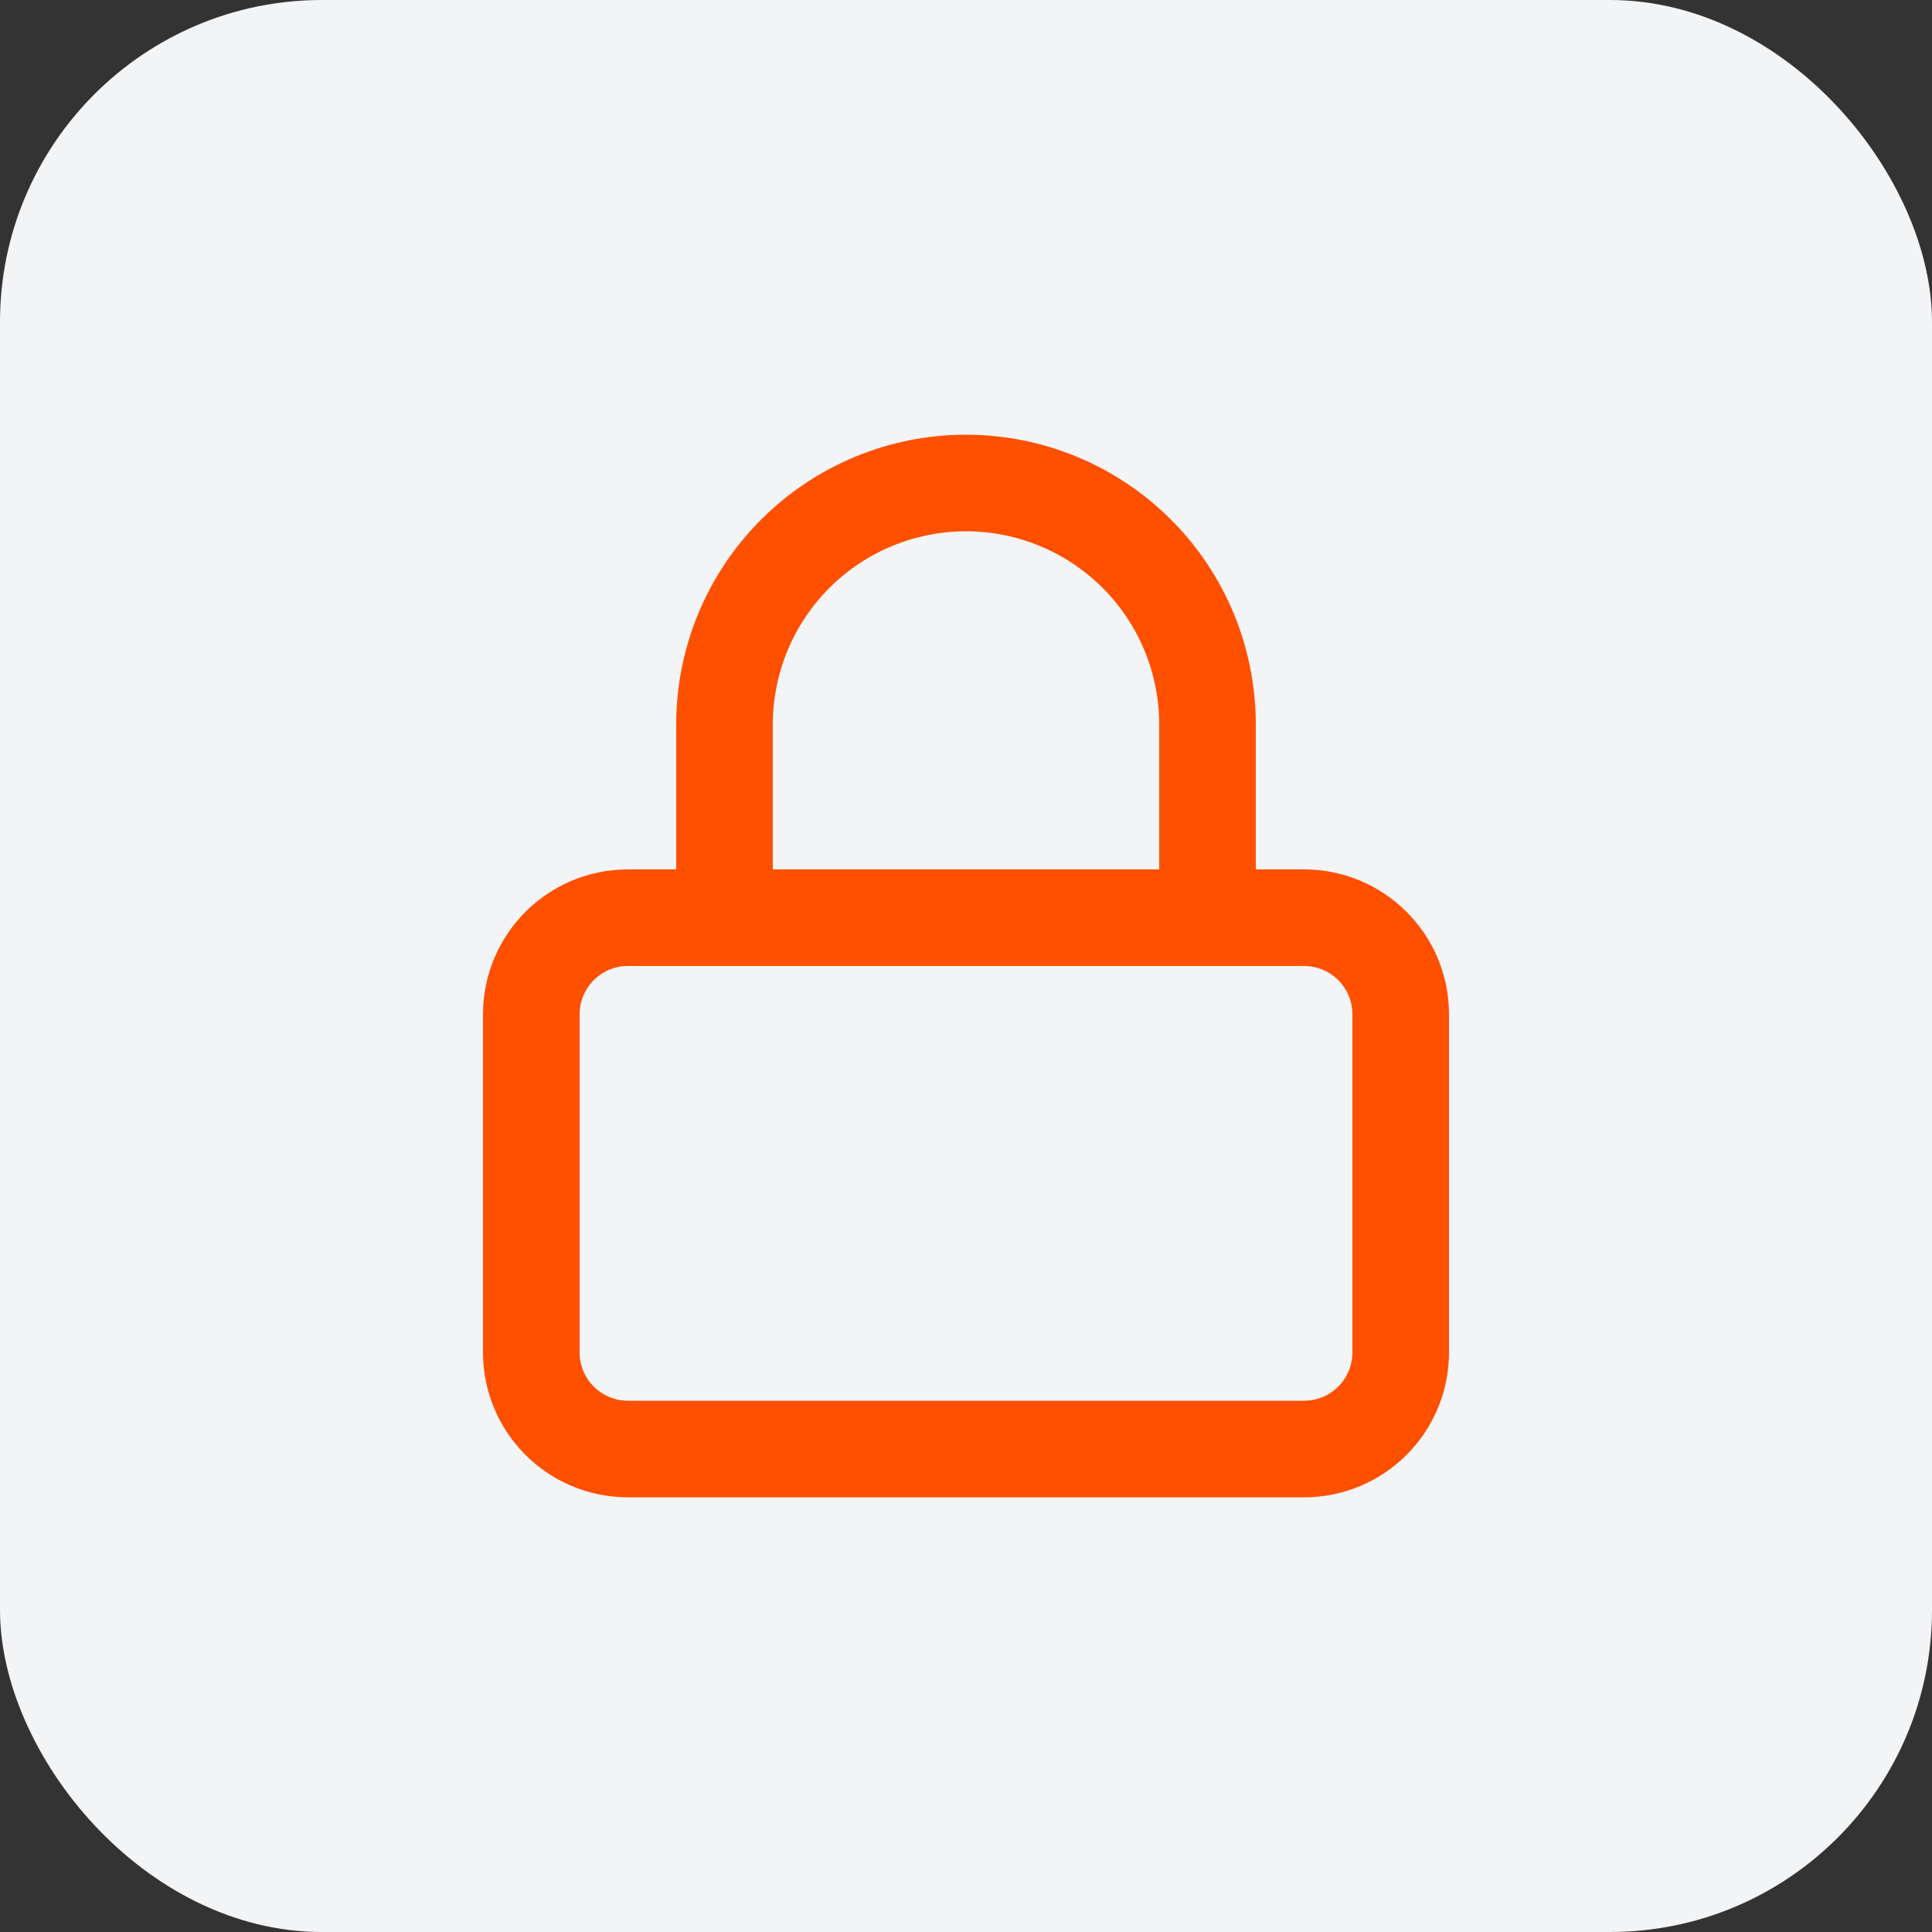
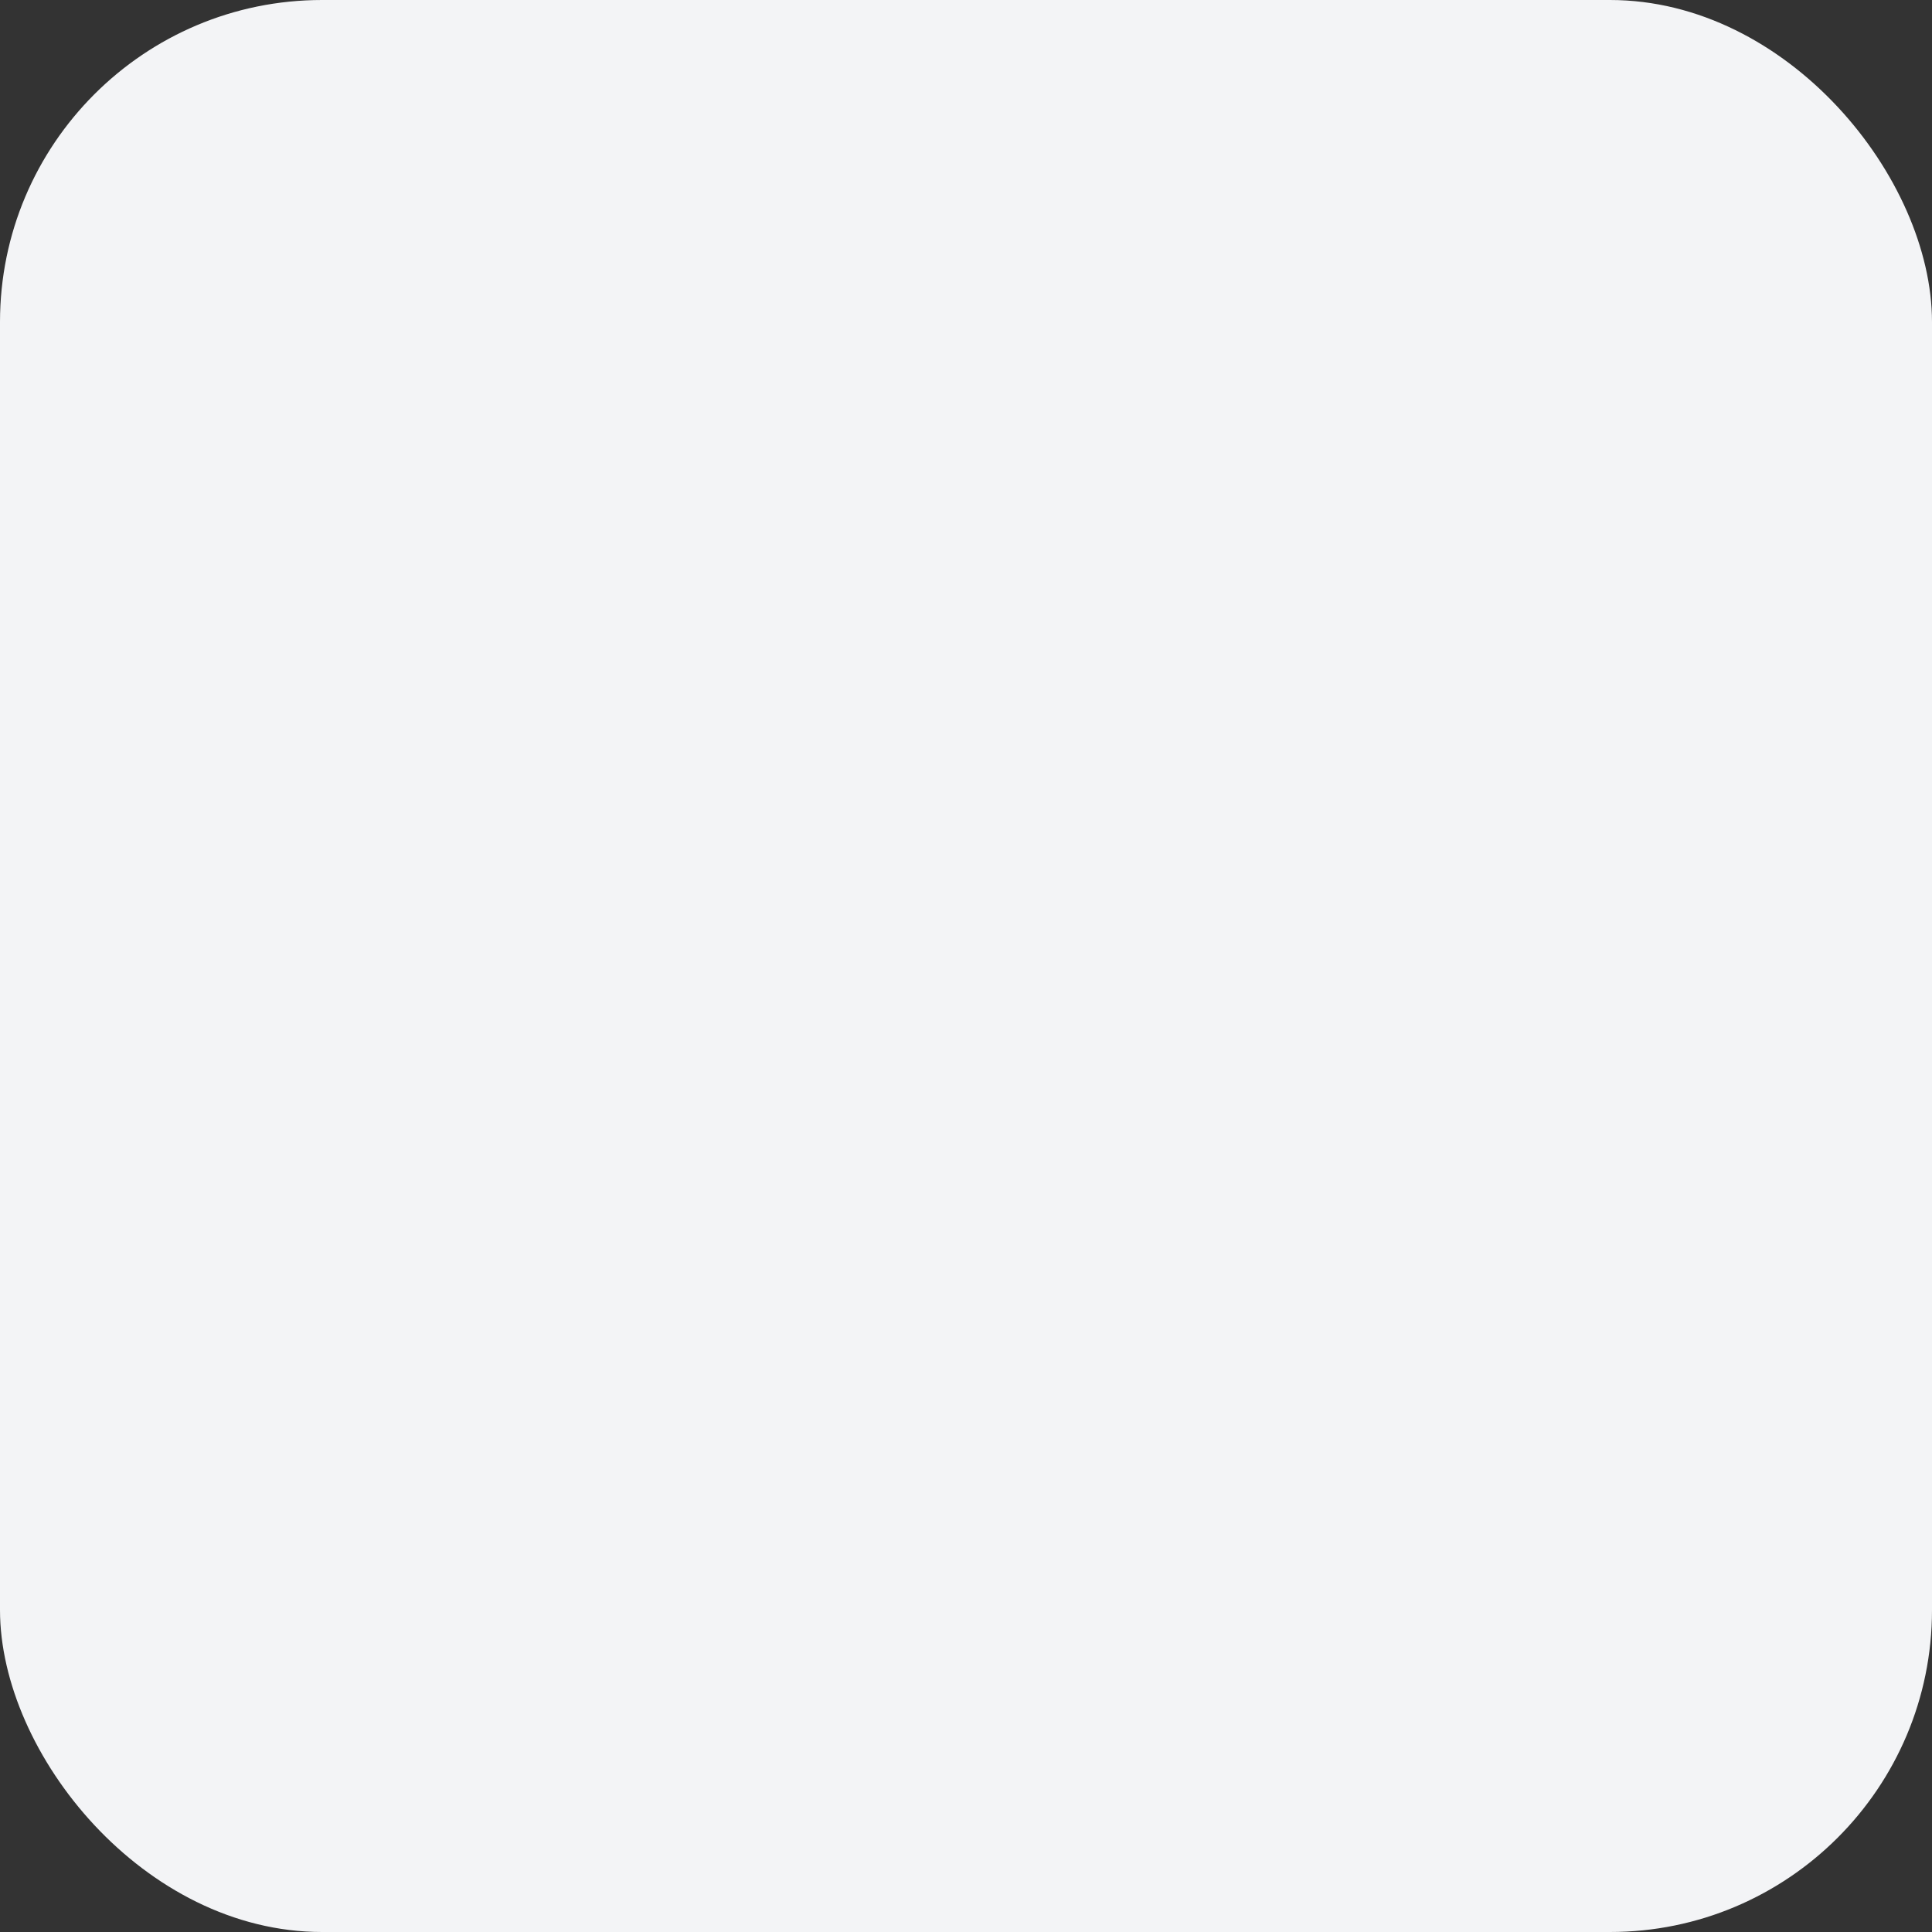
<svg xmlns="http://www.w3.org/2000/svg" width="40" height="40" viewBox="0 0 40 40" fill="none">
  <rect x="0" y="0" width="40" height="40" fill="#333333" stroke="none" />
  <rect width="40" height="40" rx="6.667" fill="#F3F4F6" />
-   <path d="M27 19H13C11.896 19 11 19.896 11 21V28C11 29.105 11.896 30 13 30H27C28.105 30 29 29.105 29 28V21C29 19.896 28.105 19 27 19Z" stroke="#FF5000" stroke-width="2" stroke-linecap="round" stroke-linejoin="round" />
-   <path d="M15 19V15C15 13.674 15.527 12.402 16.465 11.465C17.402 10.527 18.674 10 20 10C21.326 10 22.598 10.527 23.536 11.465C24.474 12.402 25 13.674 25 15V19" stroke="#FF5000" stroke-width="2" stroke-linecap="round" stroke-linejoin="round" />
</svg>